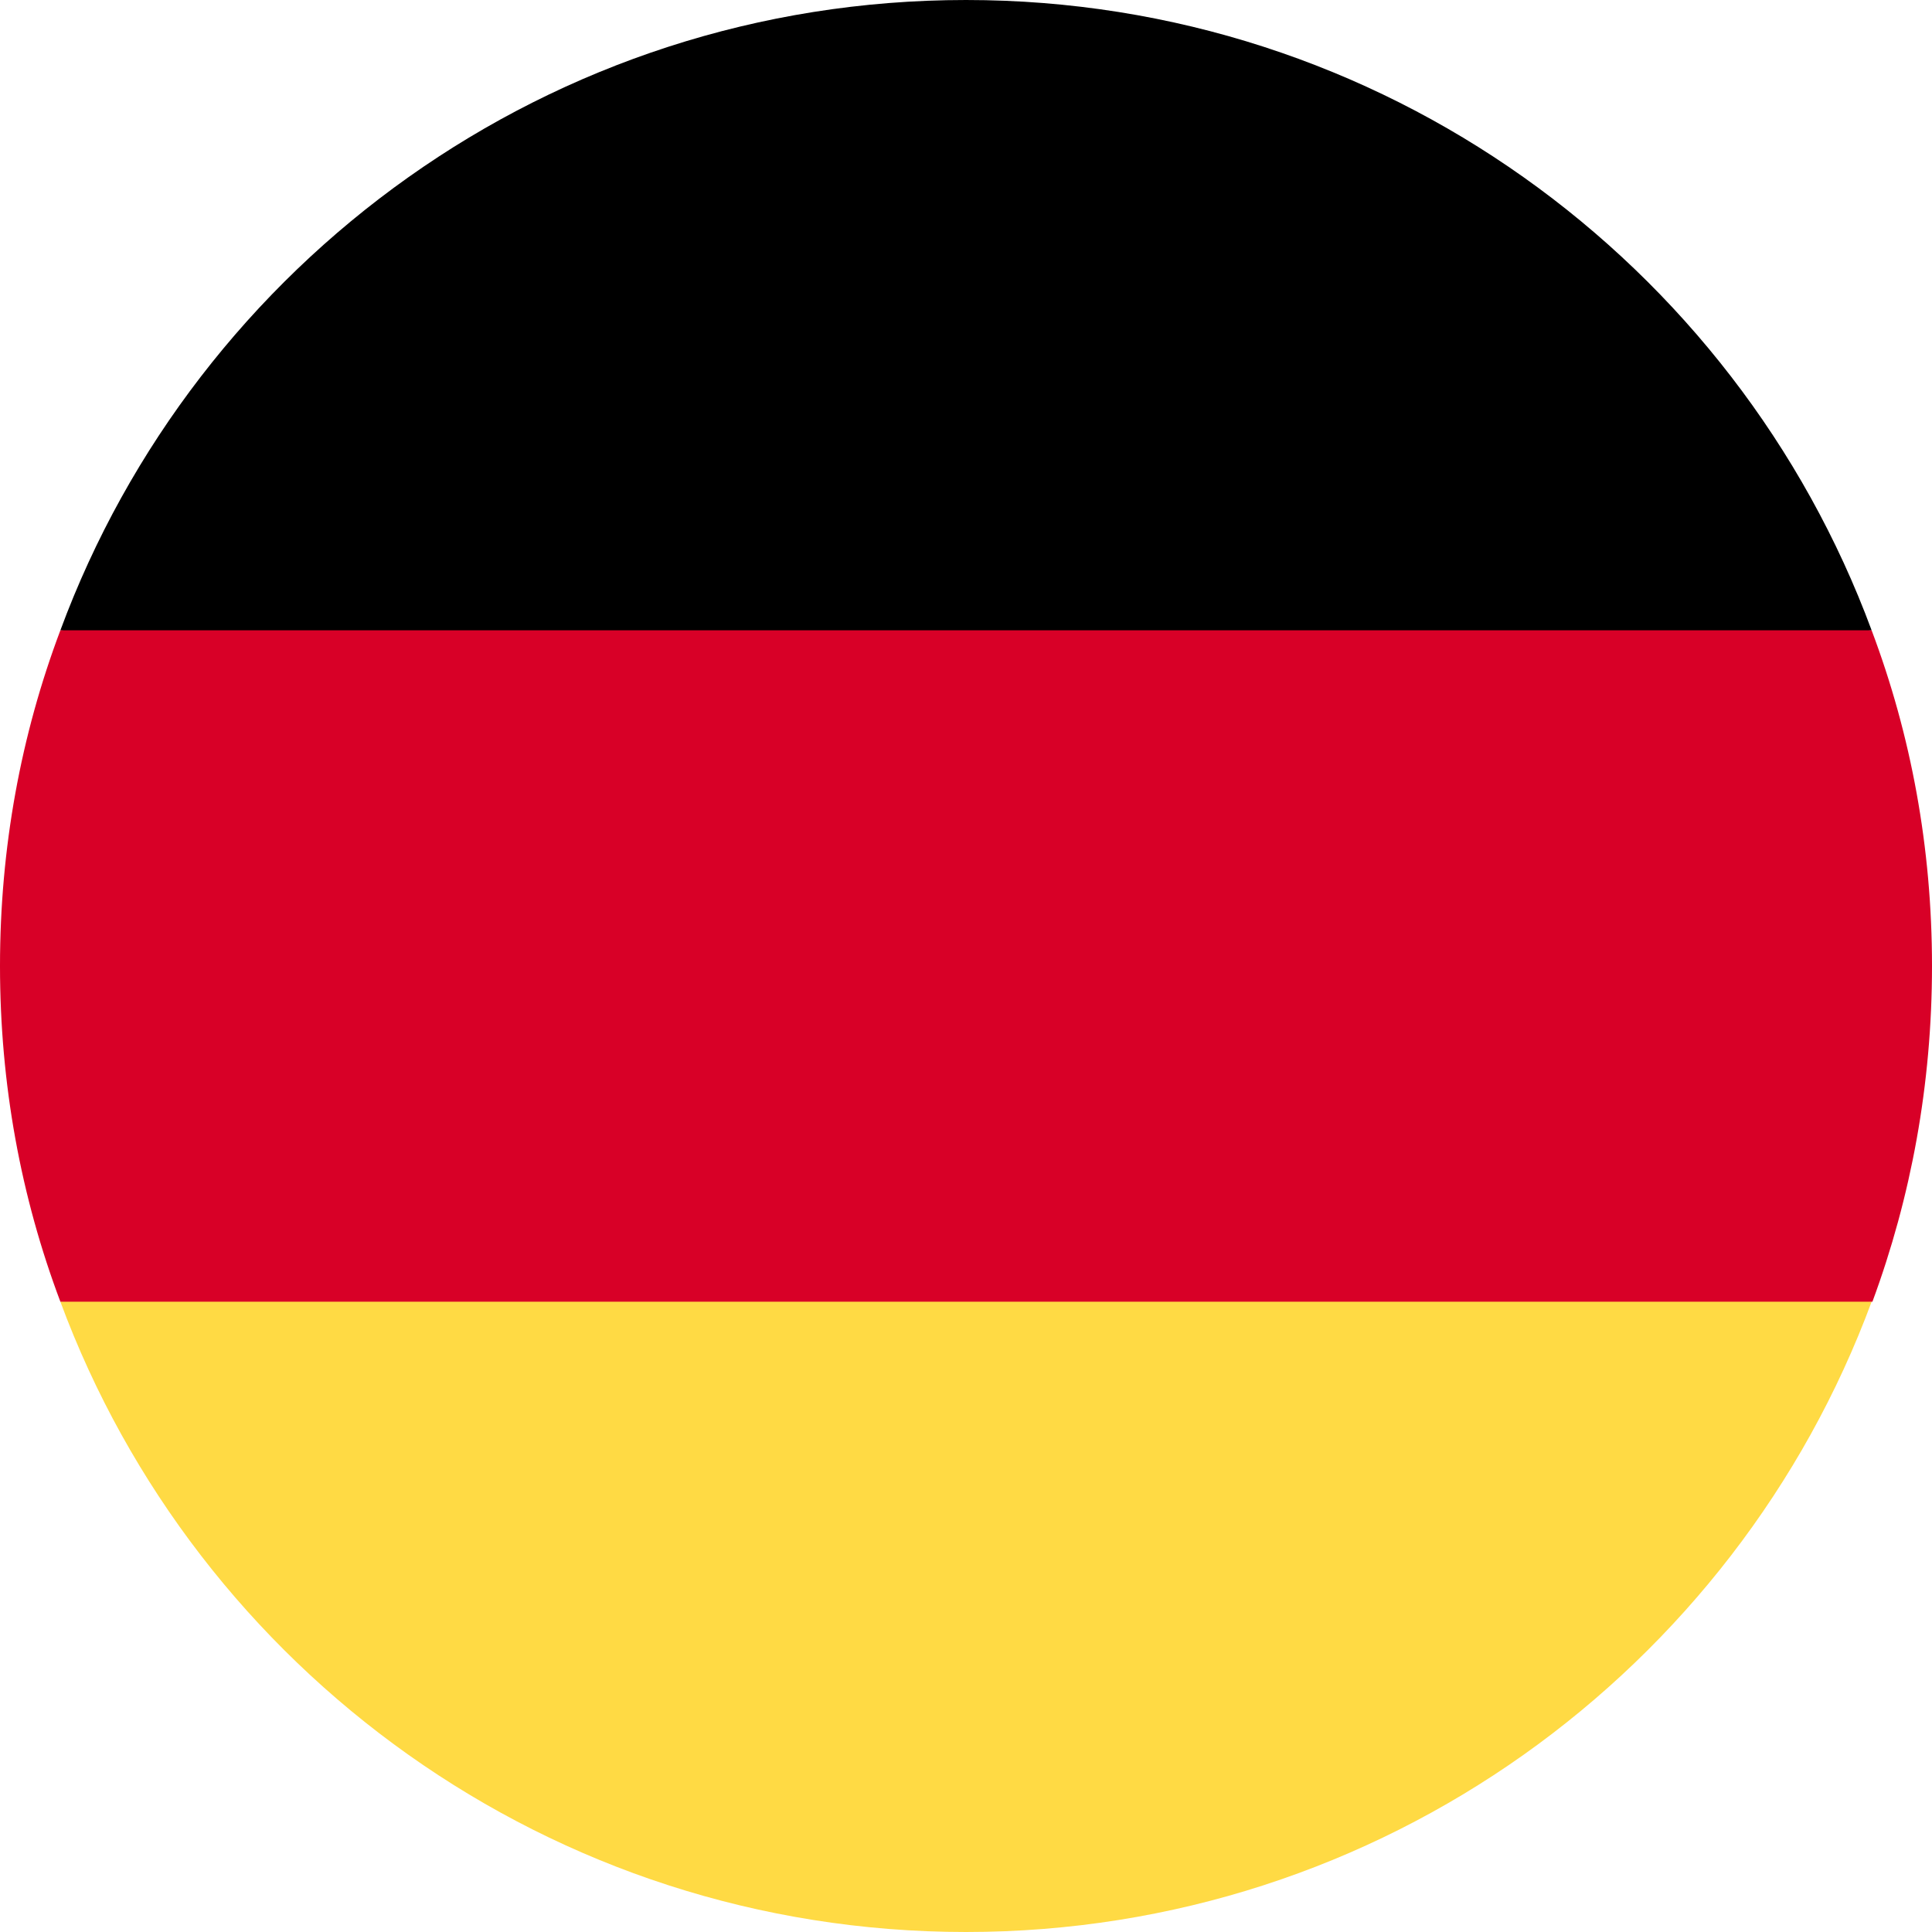
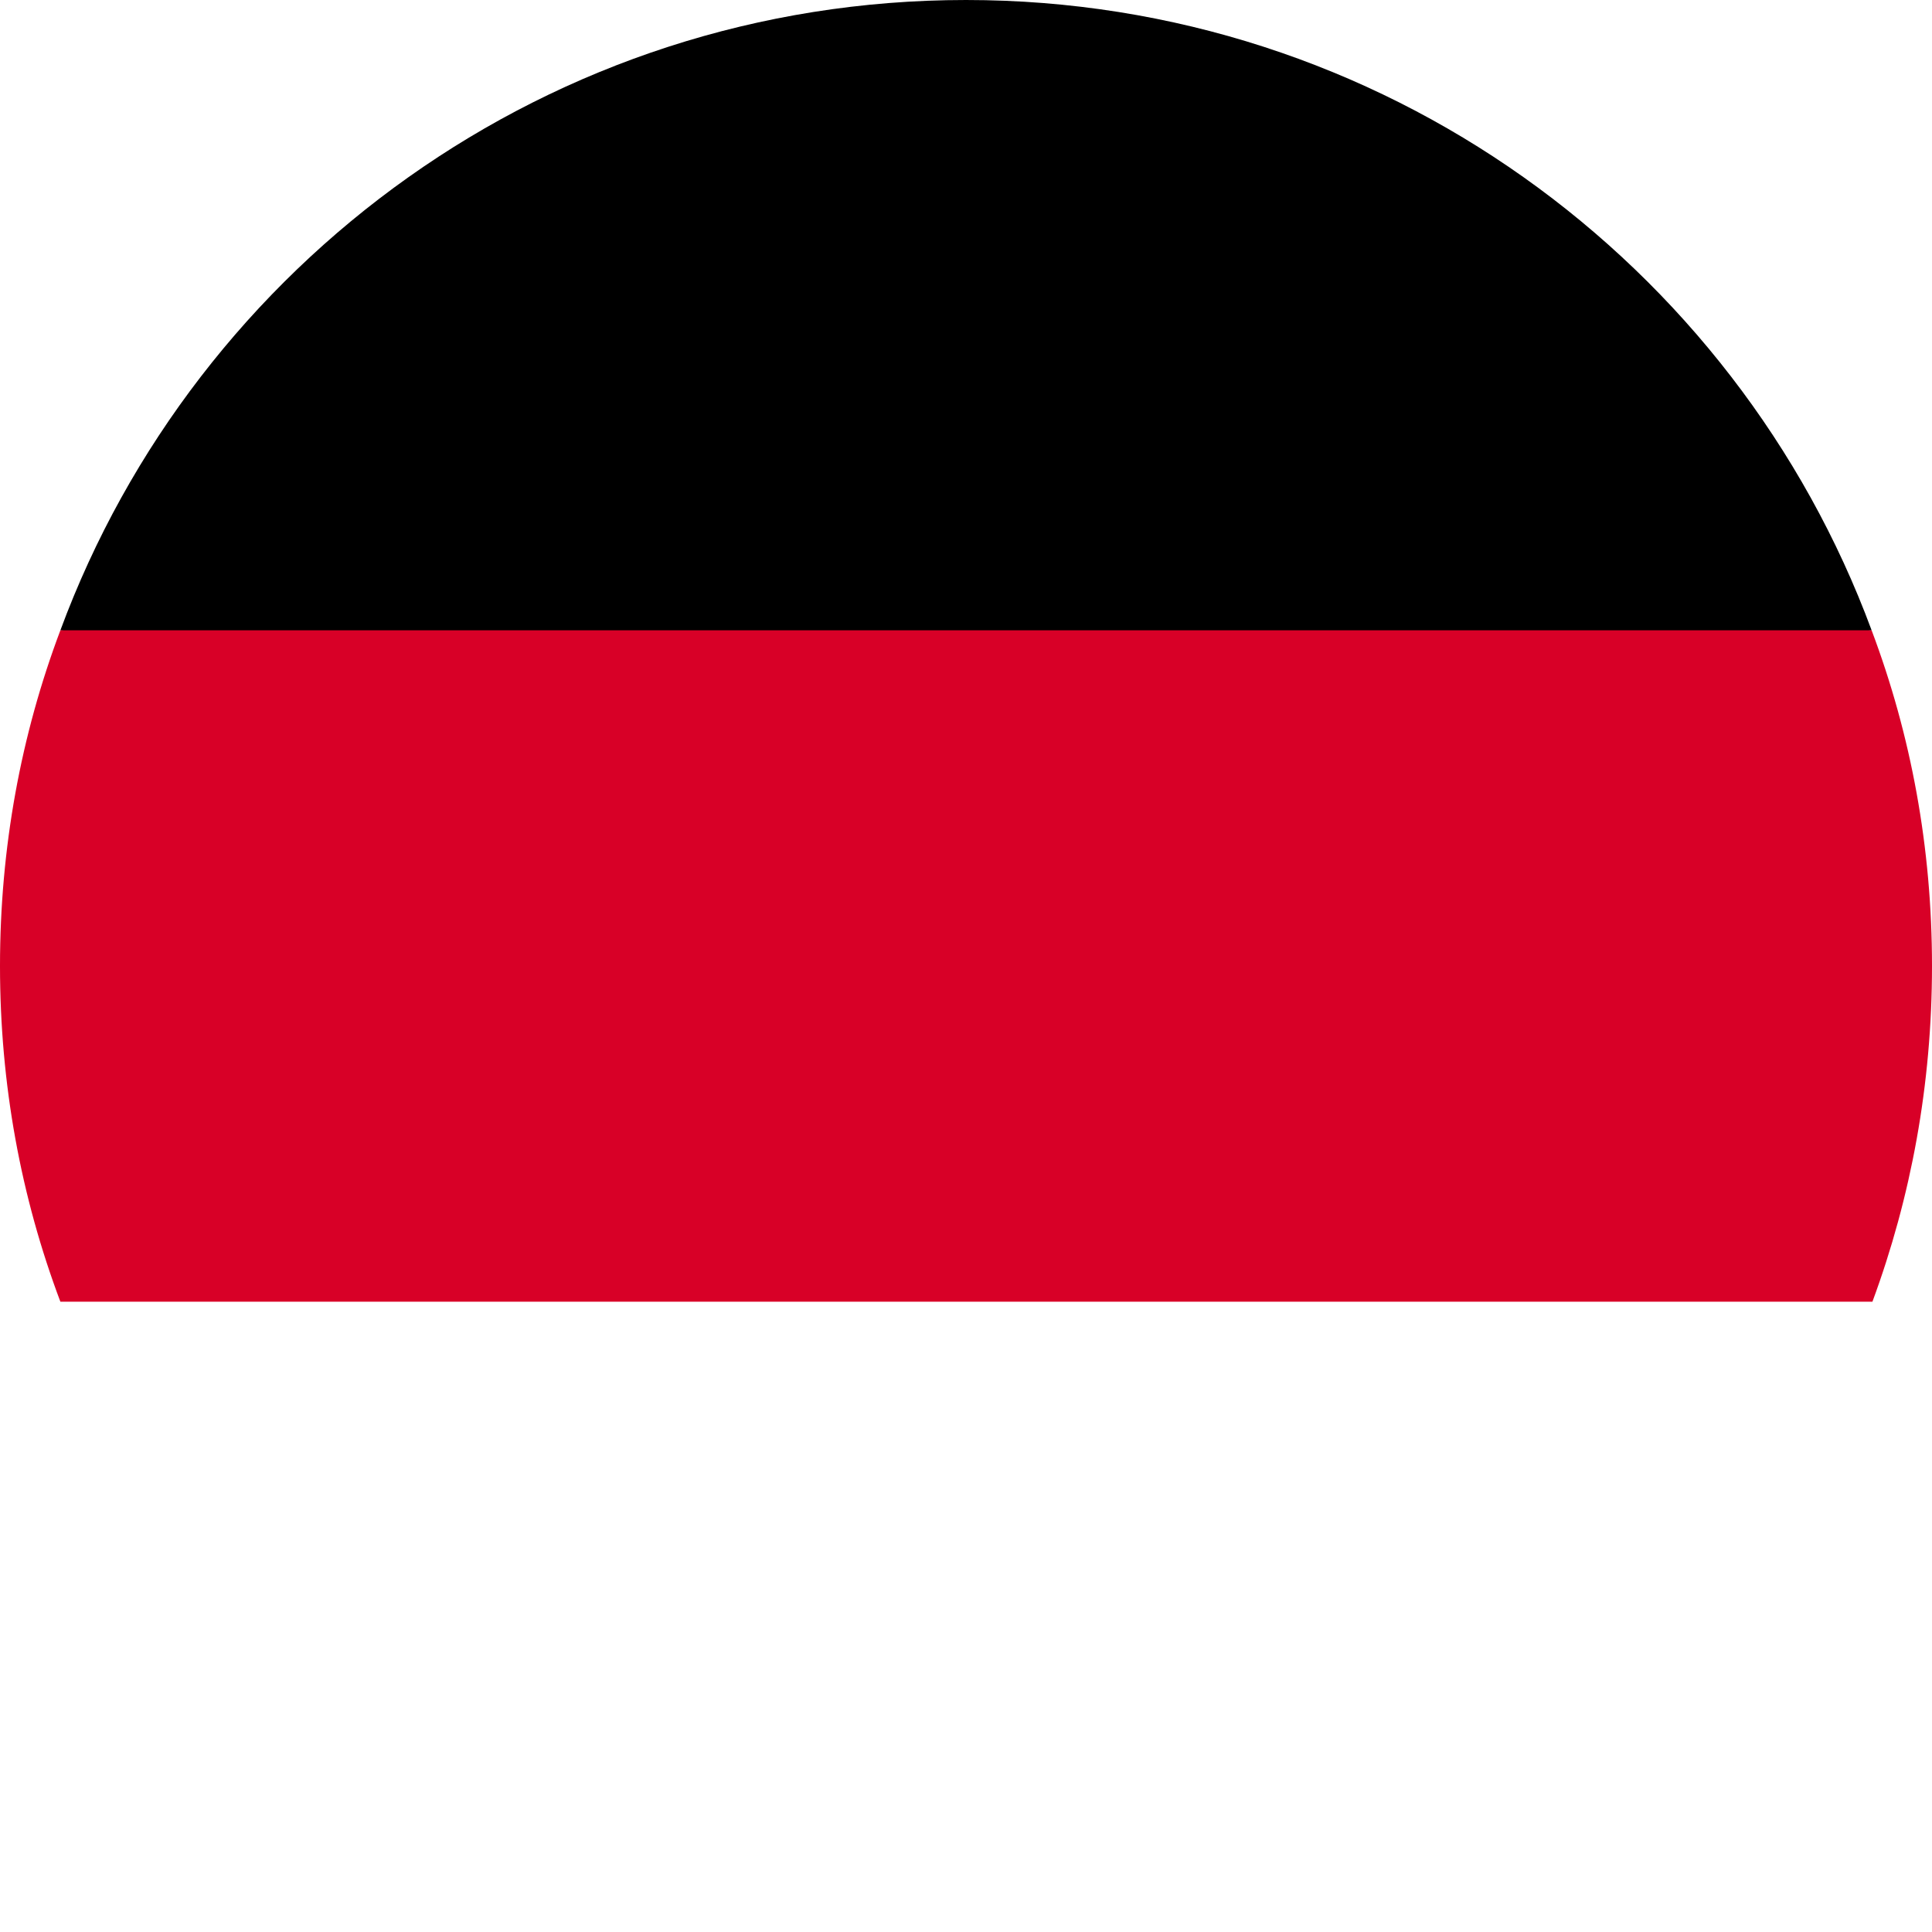
<svg xmlns="http://www.w3.org/2000/svg" version="1.1" id="Layer_1" x="0px" y="0px" viewBox="0 0 24 24" style="enable-background:new 0 0 24 24;" xml:space="preserve">
  <style type="text/css">
	.st0{fill:#FFDA44;}
	.st1{fill:#D80027;}
</style>
  <g>
-     <path class="st0" d="M0.75,16.17C2.44,20.74,6.84,24,12,24s9.56-3.26,11.25-7.83L12,15.13L0.75,16.17z" />
    <path d="M12,0C6.84,0,2.44,3.26,0.75,7.83L12,8.87l11.25-1.04C21.56,3.26,17.16,0,12,0z" />
    <path class="st1" d="M0.75,7.83C0.26,9.13,0,10.53,0,12s0.26,2.87,0.75,4.17h22.51C23.74,14.87,24,13.47,24,12   s-0.26-2.87-0.75-4.17H0.75z" />
    <g>
	</g>
    <g>
	</g>
    <g>
	</g>
    <g>
	</g>
    <g>
	</g>
    <g>
	</g>
    <g>
	</g>
    <g>
	</g>
    <g>
	</g>
    <g>
	</g>
    <g>
	</g>
    <g>
	</g>
    <g>
	</g>
    <g>
	</g>
    <g>
	</g>
  </g>
</svg>